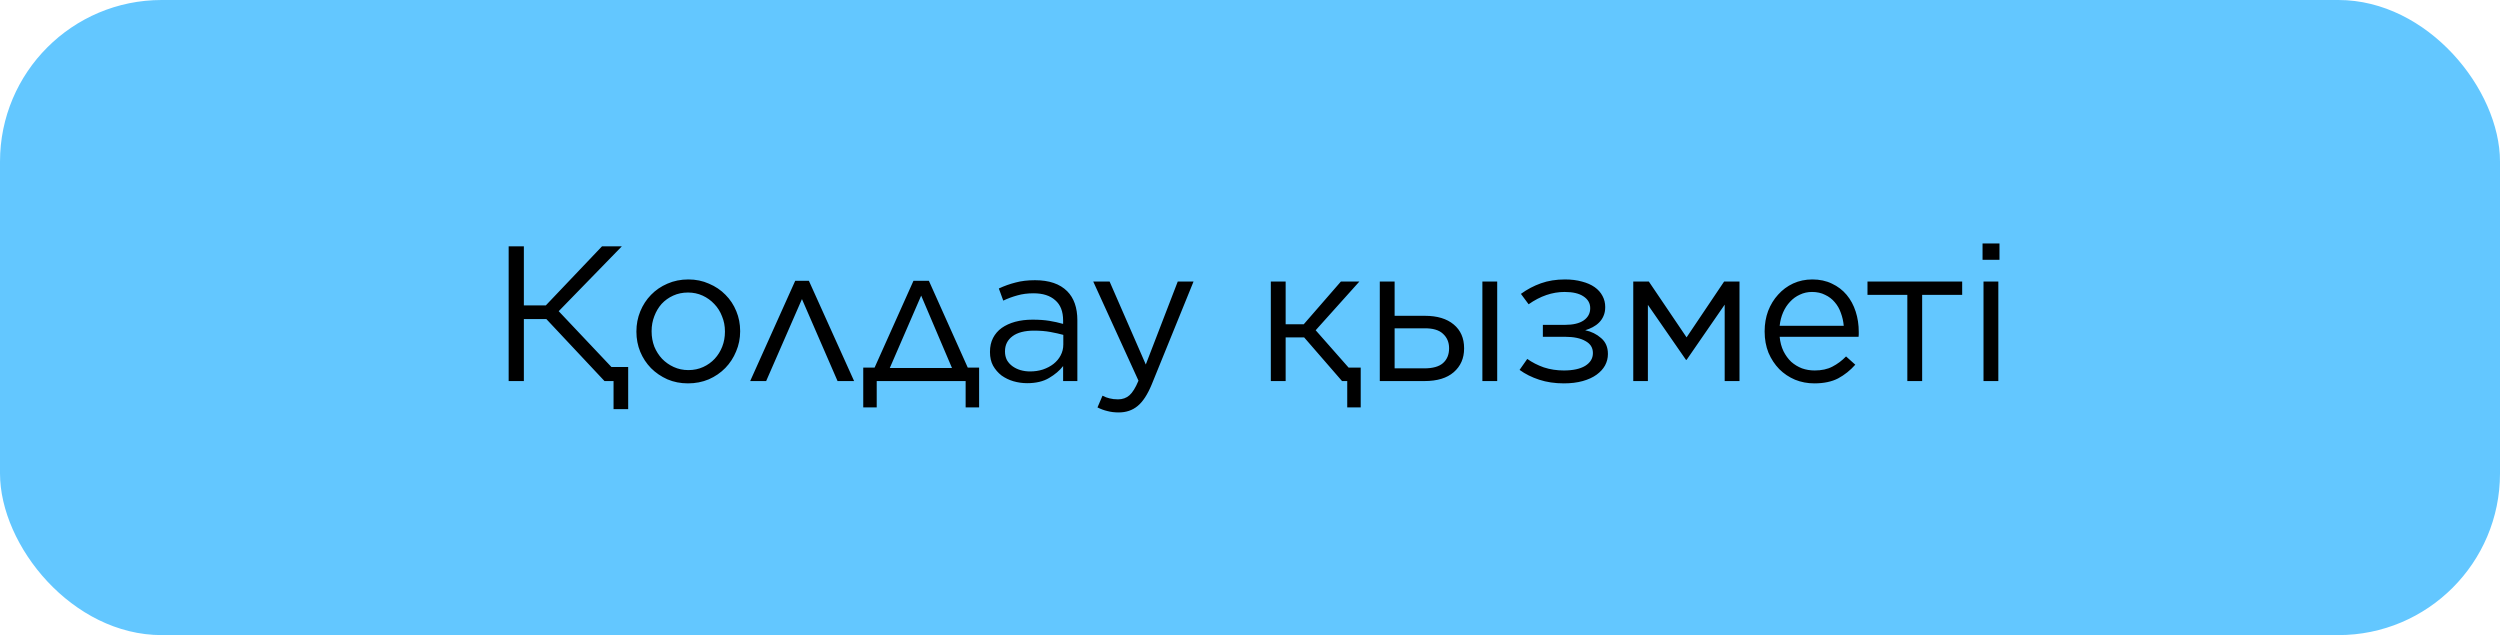
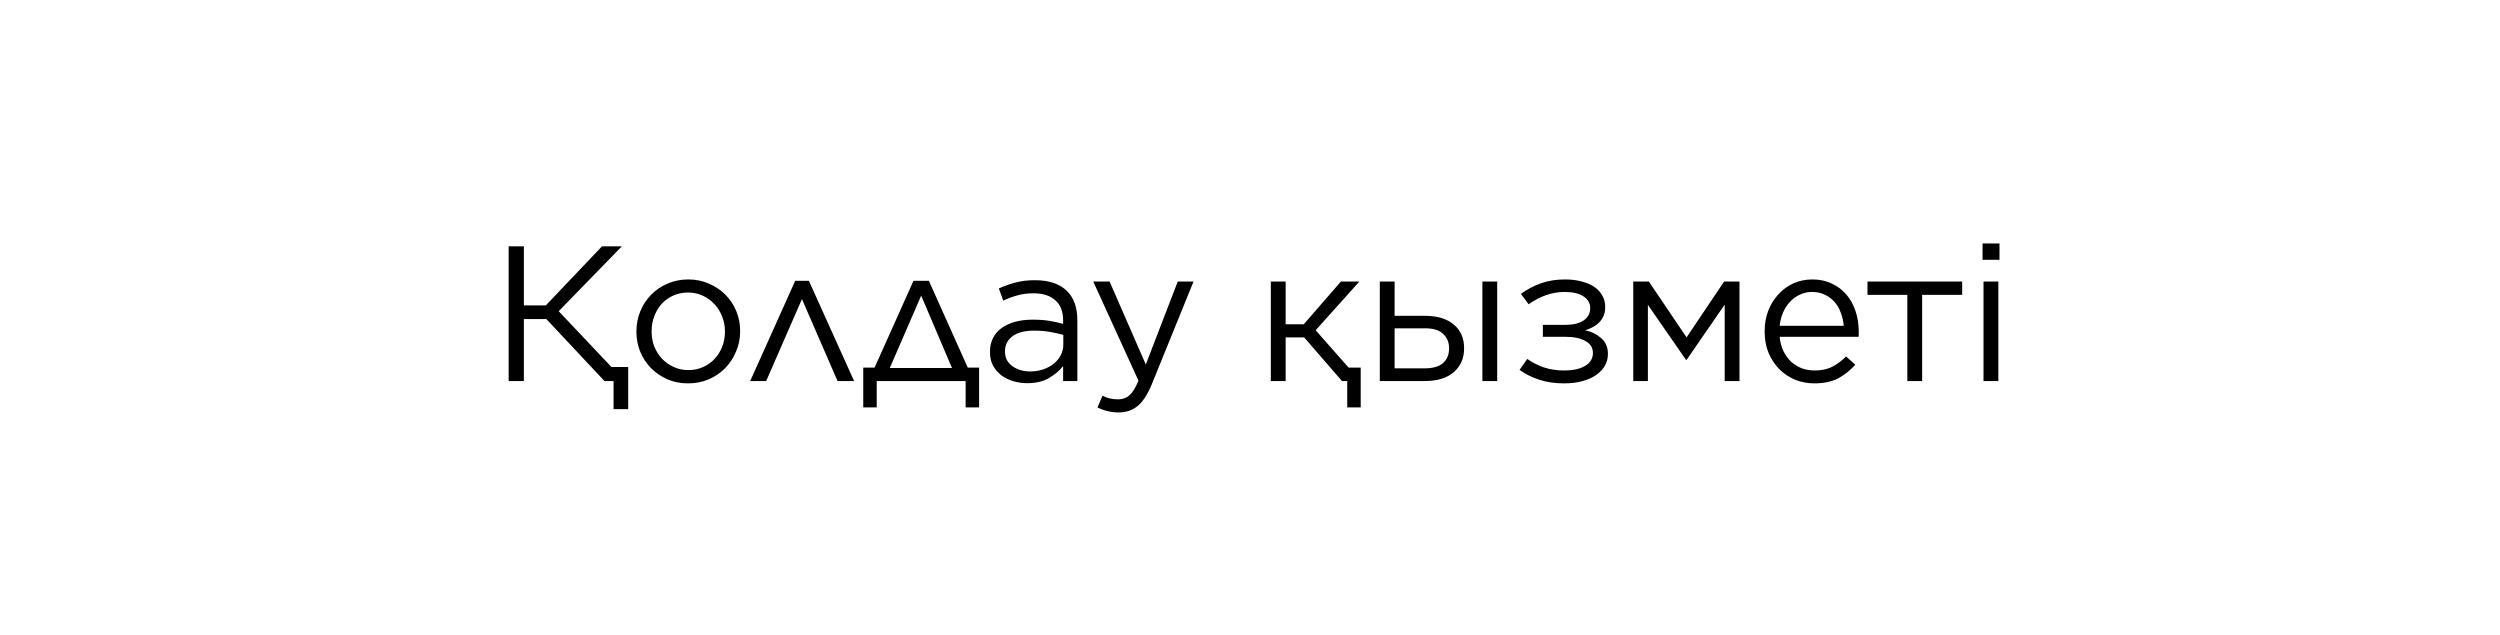
<svg xmlns="http://www.w3.org/2000/svg" width="433" height="110" viewBox="0 0 433 110" fill="none">
-   <rect width="433" height="110" rx="28" fill="#63C7FF" />
  <path d="M96.767 53.899L105.901 63.566H108.801V70.867H106.267V66H104.701L94.633 55.266H90.733V66H88.1V42.665H90.733V52.899H94.533L104.267 42.665H107.701L96.767 53.899ZM119.16 66.4C117.871 66.4 116.682 66.167 115.593 65.7C114.504 65.211 113.559 64.567 112.759 63.767C111.959 62.944 111.337 62 110.893 60.933C110.448 59.844 110.226 58.688 110.226 57.466V57.399C110.226 56.177 110.448 55.022 110.893 53.932C111.337 52.844 111.959 51.888 112.759 51.066C113.559 50.243 114.504 49.599 115.593 49.132C116.704 48.643 117.915 48.399 119.227 48.399C120.515 48.399 121.704 48.643 122.793 49.132C123.905 49.599 124.86 50.243 125.66 51.066C126.46 51.866 127.083 52.81 127.527 53.899C127.972 54.966 128.194 56.111 128.194 57.333V57.399C128.194 58.622 127.96 59.777 127.494 60.866C127.049 61.955 126.427 62.911 125.627 63.733C124.827 64.555 123.871 65.211 122.76 65.7C121.649 66.167 120.449 66.4 119.16 66.4ZM119.227 64.1C120.16 64.1 121.016 63.922 121.793 63.566C122.571 63.211 123.238 62.733 123.793 62.133C124.349 61.533 124.782 60.833 125.094 60.033C125.405 59.233 125.56 58.377 125.56 57.466V57.399C125.56 56.466 125.394 55.599 125.06 54.799C124.749 53.977 124.305 53.266 123.727 52.666C123.149 52.044 122.471 51.555 121.693 51.199C120.916 50.843 120.071 50.666 119.16 50.666C118.226 50.666 117.371 50.843 116.593 51.199C115.815 51.555 115.148 52.032 114.593 52.633C114.06 53.233 113.637 53.944 113.326 54.766C113.015 55.566 112.859 56.422 112.859 57.333V57.399C112.859 58.333 113.015 59.211 113.326 60.033C113.659 60.833 114.104 61.533 114.66 62.133C115.237 62.733 115.915 63.211 116.693 63.566C117.471 63.922 118.315 64.1 119.227 64.1ZM147.932 66H145.065L138.898 51.799L132.698 66H129.931L137.732 48.632H140.098L147.932 66ZM167.615 63.666H169.582V70.567H167.248V66H151.847V70.567H149.514V63.666H151.481L158.214 48.632H160.881L167.615 63.666ZM154.114 63.733H164.882L159.548 51.199L154.114 63.733ZM177.898 66.367C177.098 66.367 176.309 66.256 175.531 66.033C174.775 65.811 174.086 65.478 173.464 65.033C172.864 64.567 172.375 64 171.997 63.333C171.642 62.666 171.464 61.889 171.464 61V60.933C171.464 60.022 171.642 59.222 171.997 58.533C172.353 57.844 172.853 57.266 173.498 56.799C174.164 56.333 174.942 55.977 175.831 55.733C176.742 55.488 177.742 55.366 178.831 55.366C179.942 55.366 180.909 55.433 181.731 55.566C182.554 55.699 183.354 55.877 184.132 56.099V55.499C184.132 53.944 183.676 52.777 182.765 51.999C181.876 51.199 180.62 50.799 178.998 50.799C177.976 50.799 177.042 50.921 176.198 51.166C175.375 51.388 174.564 51.688 173.764 52.066L172.998 49.966C173.953 49.521 174.92 49.177 175.898 48.932C176.876 48.666 177.998 48.532 179.265 48.532C181.709 48.532 183.565 49.166 184.832 50.432C186.009 51.61 186.598 53.288 186.598 55.466V66H184.132V63.4C183.532 64.178 182.72 64.867 181.698 65.467C180.698 66.067 179.431 66.367 177.898 66.367ZM178.398 64.333C179.198 64.333 179.942 64.222 180.631 64C181.342 63.755 181.954 63.433 182.465 63.033C182.998 62.611 183.409 62.122 183.698 61.566C184.009 60.989 184.165 60.355 184.165 59.666V57.999C183.52 57.822 182.776 57.655 181.931 57.499C181.109 57.344 180.165 57.266 179.098 57.266C177.476 57.266 176.231 57.588 175.364 58.233C174.498 58.877 174.064 59.744 174.064 60.833V60.9C174.064 61.433 174.175 61.922 174.398 62.366C174.642 62.789 174.964 63.144 175.364 63.433C175.764 63.722 176.22 63.944 176.731 64.1C177.264 64.255 177.82 64.333 178.398 64.333ZM203.985 48.766H206.719L199.485 66.567C198.752 68.345 197.929 69.6 197.018 70.334C196.129 71.067 195.04 71.434 193.751 71.434C193.04 71.434 192.396 71.356 191.818 71.2C191.24 71.067 190.662 70.856 190.084 70.567L190.951 68.534C191.373 68.756 191.784 68.911 192.184 69C192.607 69.111 193.096 69.167 193.651 69.167C194.429 69.167 195.085 68.933 195.618 68.467C196.151 68 196.674 67.156 197.185 65.933L189.351 48.766H192.184L198.452 63.133L203.985 48.766ZM222.674 56.166H225.807L232.241 48.766H235.441L227.874 57.199L233.575 63.666H235.675V70.567H233.341V66H232.441L225.874 58.433H222.674V66H220.107V48.766H222.674V56.166ZM241.548 54.699H246.815C248.926 54.699 250.582 55.199 251.782 56.199C252.982 57.199 253.582 58.566 253.582 60.3V60.366C253.582 62.055 252.982 63.422 251.782 64.467C250.604 65.489 248.915 66 246.715 66H238.981V48.766H241.548V54.699ZM241.548 63.8H246.681C248.148 63.8 249.226 63.5 249.915 62.9C250.626 62.278 250.982 61.422 250.982 60.333V60.3C250.982 59.277 250.626 58.444 249.915 57.8C249.226 57.155 248.159 56.844 246.715 56.866H241.548V63.8ZM256.749 48.766H259.315V66H256.749V48.766ZM264.523 62.166C265.368 62.767 266.323 63.255 267.39 63.633C268.479 63.989 269.635 64.166 270.857 64.166C272.435 64.166 273.668 63.9 274.557 63.367C275.446 62.811 275.891 62.078 275.891 61.166V61.133C275.891 60.222 275.457 59.533 274.591 59.066C273.746 58.577 272.579 58.333 271.09 58.333H267.223V56.266H271.057C272.457 56.266 273.535 56.011 274.291 55.499C275.046 54.966 275.424 54.266 275.424 53.399V53.366C275.424 52.521 275.035 51.843 274.257 51.332C273.502 50.821 272.413 50.566 270.99 50.566C268.857 50.566 266.779 51.277 264.757 52.699L263.423 50.899C264.49 50.121 265.646 49.51 266.89 49.066C268.135 48.621 269.524 48.399 271.057 48.399C272.146 48.399 273.124 48.521 273.991 48.766C274.857 48.988 275.591 49.31 276.191 49.732C276.791 50.154 277.246 50.666 277.558 51.266C277.869 51.843 278.024 52.477 278.024 53.166V53.199C278.024 53.777 277.924 54.288 277.724 54.733C277.546 55.155 277.291 55.533 276.957 55.866C276.646 56.177 276.28 56.444 275.857 56.666C275.435 56.888 275.002 57.066 274.557 57.199C275.624 57.422 276.546 57.877 277.324 58.566C278.102 59.233 278.491 60.144 278.491 61.3V61.333C278.491 62.022 278.324 62.678 277.991 63.3C277.658 63.9 277.169 64.433 276.524 64.9C275.88 65.367 275.08 65.733 274.124 66C273.168 66.267 272.079 66.4 270.857 66.4C269.301 66.4 267.879 66.189 266.59 65.767C265.301 65.344 264.168 64.778 263.19 64.067L264.523 62.166ZM282.881 48.766H285.581L292.115 58.433L298.615 48.766H301.282V66H298.715V52.766L292.115 62.333H292.015L285.414 52.799V66H282.881V48.766ZM314.236 66.4C313.059 66.4 311.947 66.189 310.903 65.767C309.858 65.322 308.947 64.711 308.169 63.933C307.392 63.133 306.769 62.189 306.303 61.1C305.858 59.989 305.636 58.766 305.636 57.433V57.366C305.636 56.122 305.836 54.955 306.236 53.866C306.658 52.777 307.236 51.832 307.969 51.032C308.703 50.21 309.57 49.566 310.57 49.099C311.592 48.632 312.703 48.399 313.903 48.399C315.17 48.399 316.303 48.643 317.303 49.132C318.303 49.599 319.148 50.243 319.837 51.066C320.526 51.888 321.048 52.855 321.404 53.966C321.759 55.055 321.937 56.233 321.937 57.499C321.937 57.677 321.937 57.822 321.937 57.933C321.937 58.044 321.926 58.177 321.904 58.333H308.236C308.325 59.266 308.547 60.1 308.903 60.833C309.258 61.544 309.703 62.155 310.236 62.666C310.792 63.155 311.414 63.533 312.103 63.8C312.792 64.044 313.525 64.166 314.303 64.166C315.503 64.166 316.526 63.944 317.37 63.5C318.237 63.055 319.026 62.466 319.737 61.733L321.337 63.166C320.47 64.144 319.481 64.933 318.37 65.533C317.259 66.111 315.881 66.4 314.236 66.4ZM319.337 56.433C319.27 55.655 319.103 54.91 318.837 54.199C318.592 53.488 318.237 52.866 317.77 52.332C317.326 51.799 316.77 51.377 316.103 51.066C315.459 50.732 314.703 50.566 313.836 50.566C313.081 50.566 312.381 50.721 311.736 51.032C311.092 51.321 310.525 51.732 310.036 52.266C309.547 52.777 309.147 53.388 308.836 54.099C308.525 54.81 308.325 55.588 308.236 56.433H319.337ZM330.349 51.066H323.448V48.766H339.849V51.066H332.916V66H330.349V51.066ZM343.377 42.165H346.311V44.999H343.377V42.165ZM343.544 48.766H346.111V66H343.544V48.766Z" fill="black" />
</svg>